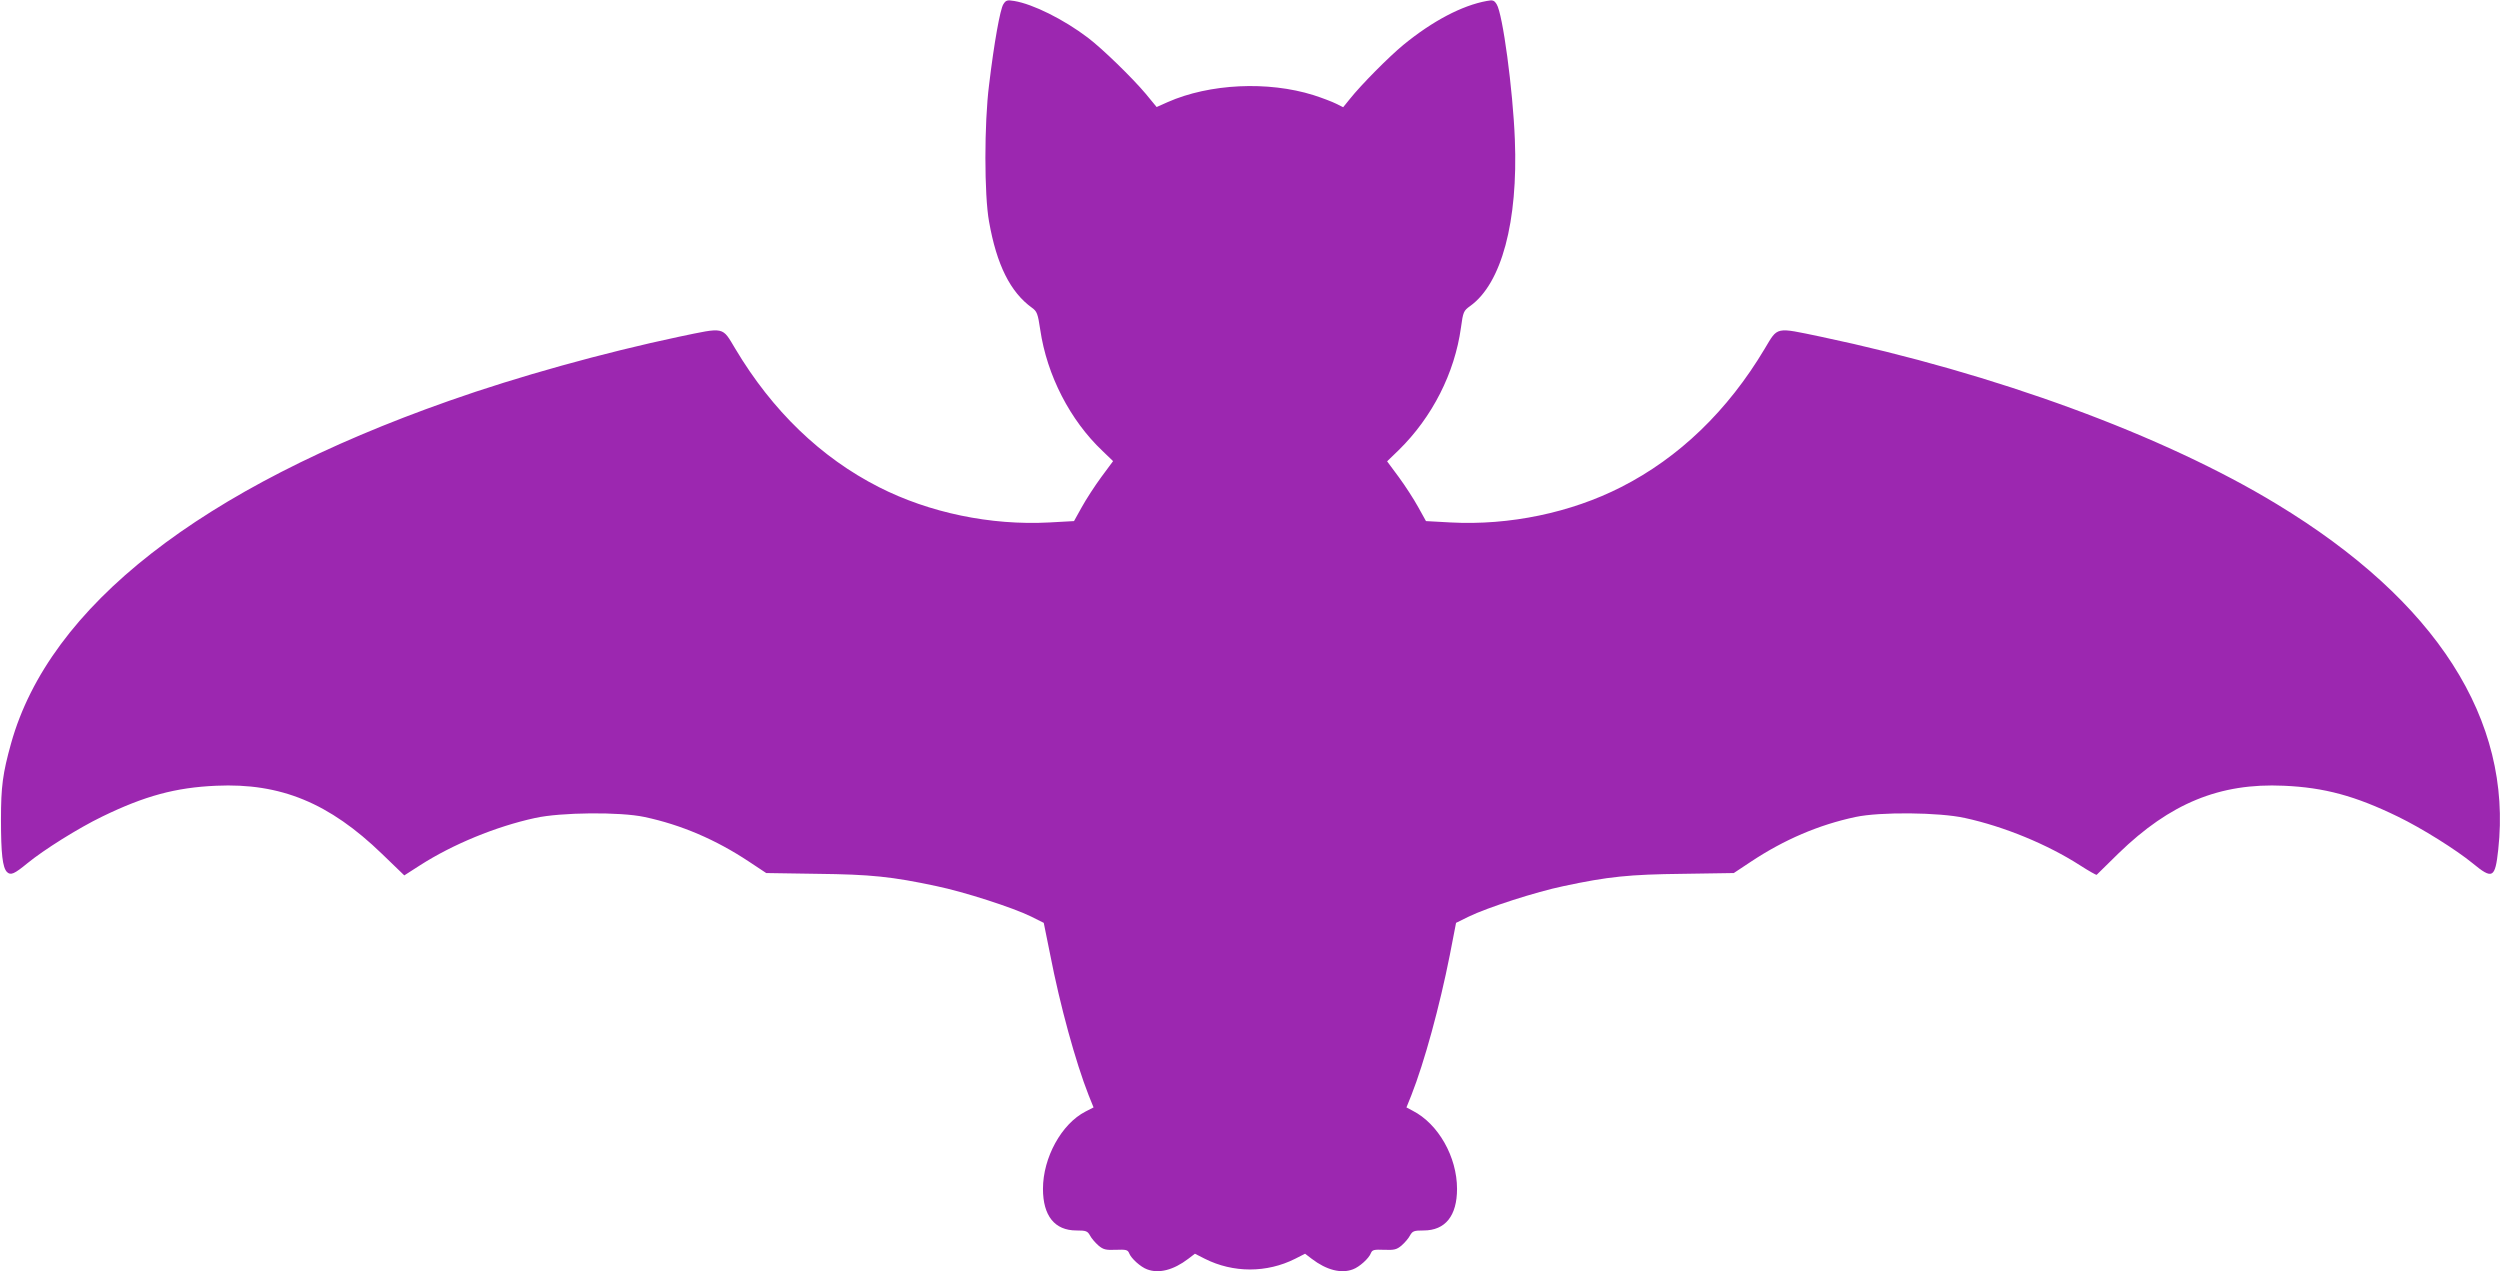
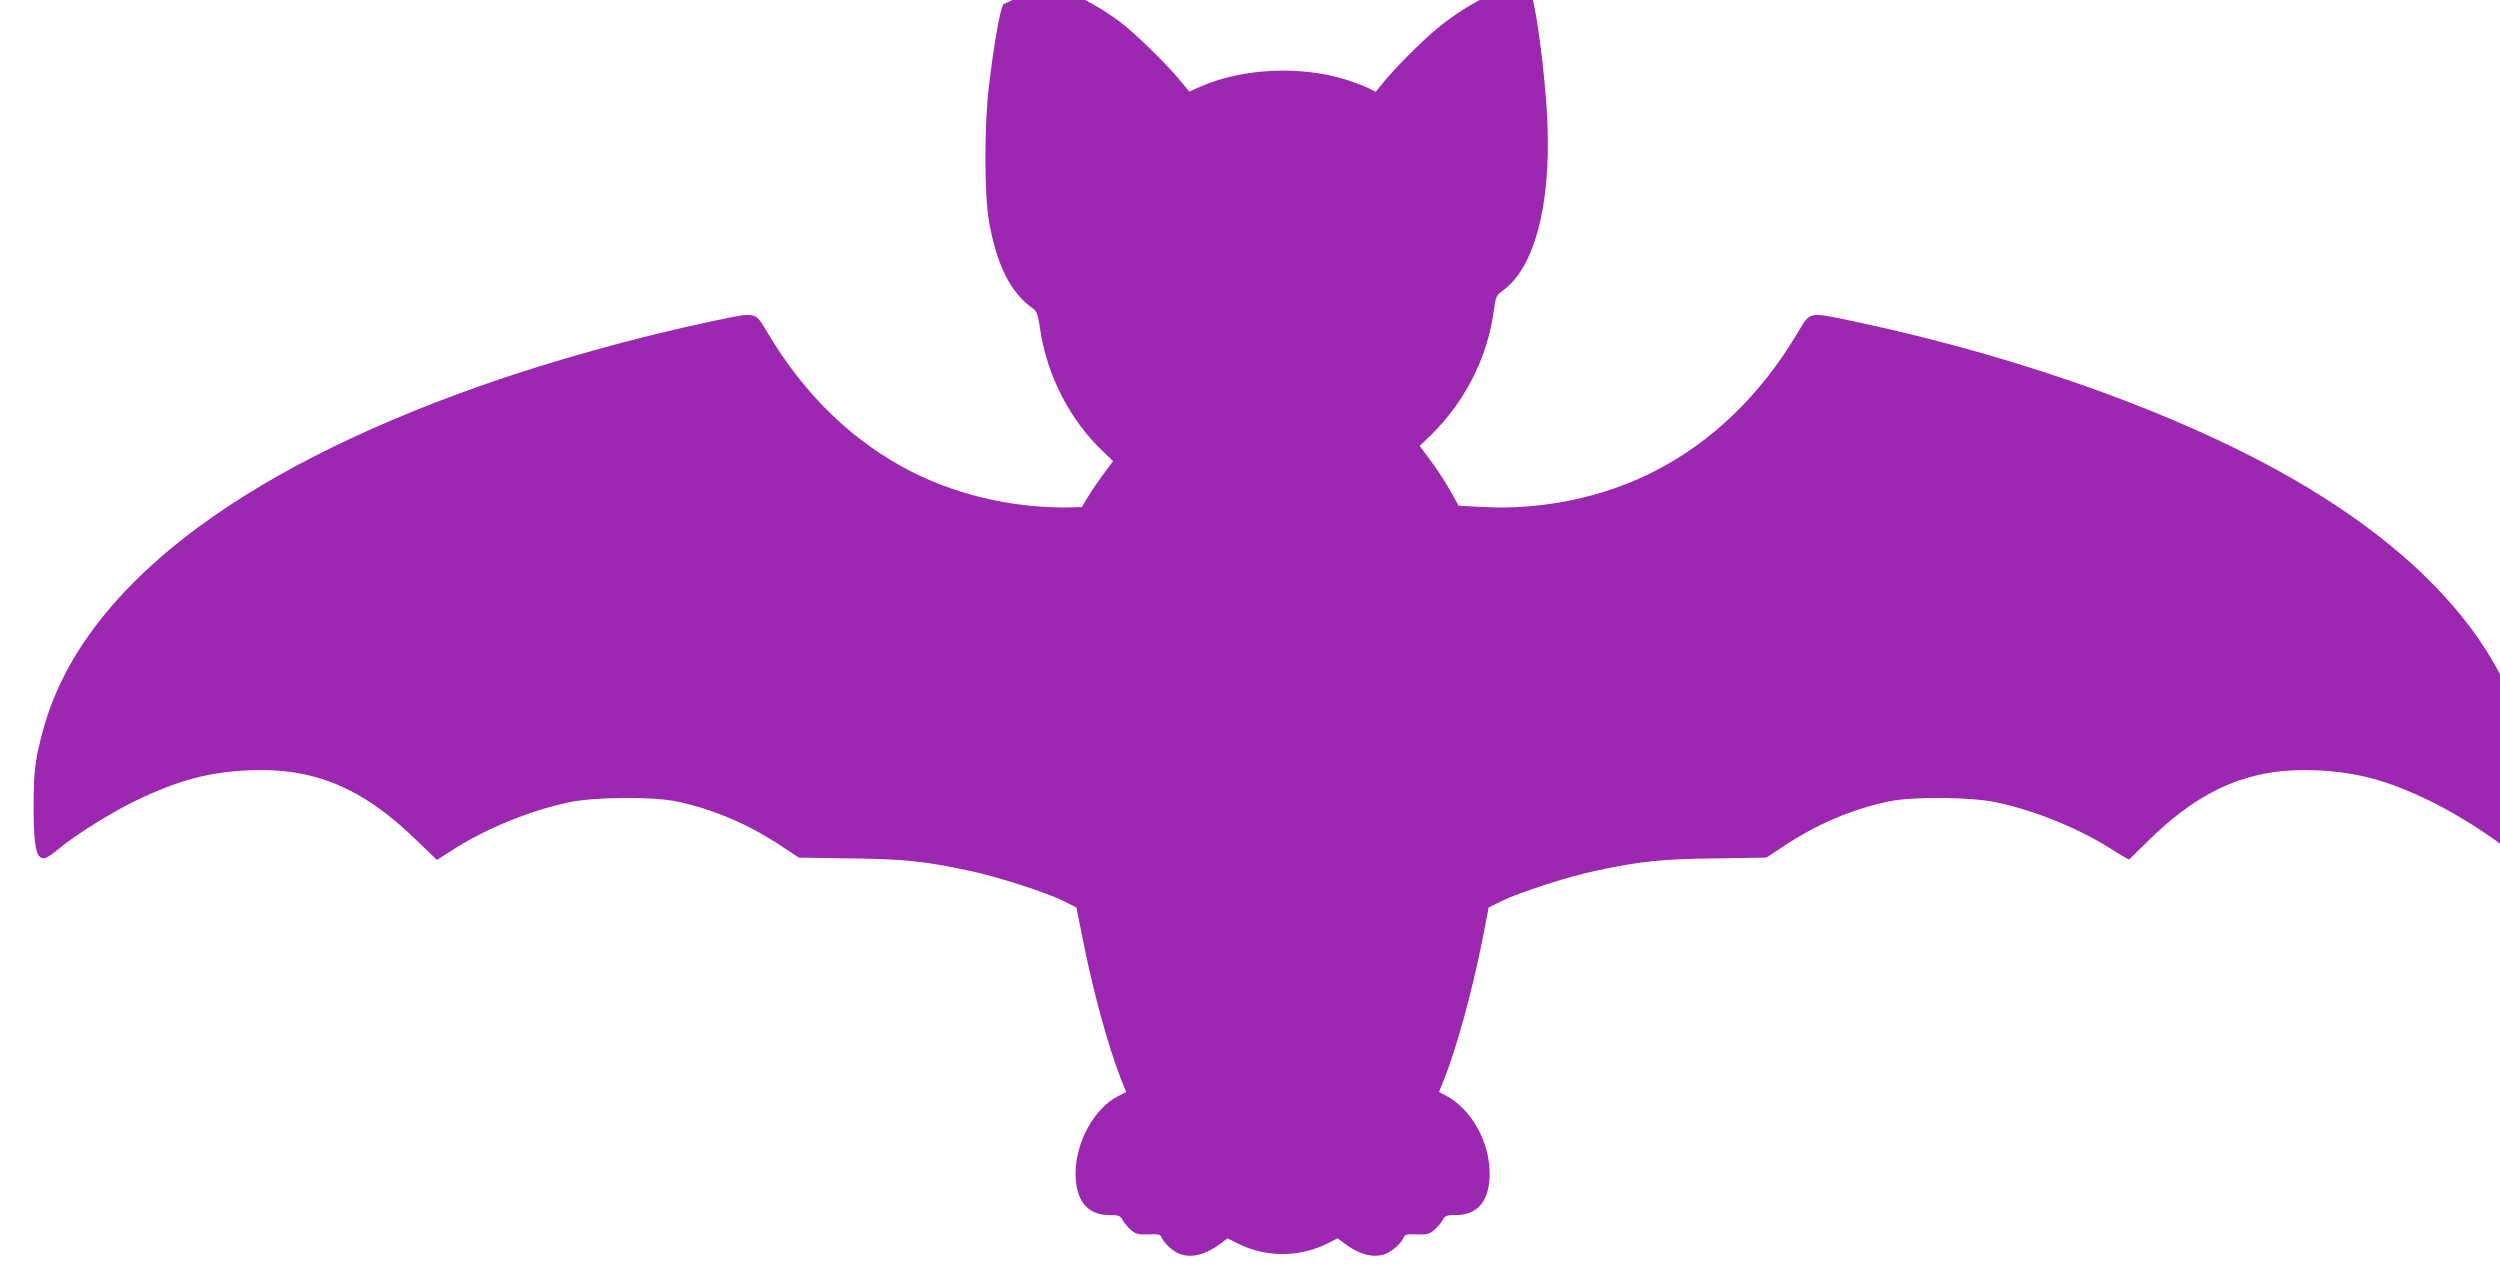
<svg xmlns="http://www.w3.org/2000/svg" version="1.0" width="1280pt" height="651pt" viewBox="0 0 1280 651" preserveAspectRatio="xMidYMid meet">
  <g transform="translate(0,651) scale(0.1,-0.1)" fill="#9c27b0" stroke="none">
-     <path d="M5137 6488 c-16 -25 -47 -195 -73 -413 -25 -197 -25 -563 0 -700 39 -221 109 -361 220 -441 25 -18 30 -30 42 -112 34 -233 153 -464 319 -621 l54 -52 -60 -81 c-33 -45 -78 -114 -100 -154 l-40 -72 -127 -7 c-300 -16 -615 50 -872 181 -297 151 -546 391 -735 708 -69 115 -52 111 -288 62 -387 -82 -826 -204 -1177 -328 -1273 -448 -2047 -1053 -2243 -1753 -43 -154 -52 -222 -52 -390 0 -176 8 -247 31 -270 19 -18 37 -10 104 45 83 68 259 179 383 239 218 106 376 149 584 158 330 15 579 -88 849 -349 l114 -110 81 52 c167 107 387 198 589 242 131 29 434 32 560 5 188 -40 365 -116 534 -228 l89 -59 261 -4 c274 -3 382 -14 611 -63 140 -29 392 -110 485 -156 l64 -32 33 -163 c50 -258 130 -550 197 -720 l25 -62 -41 -21 c-123 -63 -218 -236 -218 -396 0 -138 60 -213 171 -213 50 0 57 -3 70 -26 7 -14 27 -37 43 -51 25 -21 38 -24 89 -22 52 2 61 0 68 -17 10 -27 59 -71 92 -83 60 -23 135 -4 211 54 l34 26 51 -26 c145 -73 317 -73 462 0 l51 26 34 -26 c76 -58 151 -77 211 -54 33 12 82 56 92 83 7 17 16 19 68 17 51 -2 64 1 89 22 16 14 36 37 43 51 13 23 20 26 70 26 111 0 171 75 171 213 0 164 -96 333 -227 400 l-32 17 25 62 c67 170 145 456 197 718 l32 165 65 32 c94 46 345 127 485 156 229 49 337 60 611 63 l261 4 89 59 c169 112 346 188 534 228 126 27 429 24 560 -5 202 -44 422 -135 589 -242 45 -29 84 -51 86 -49 2 2 53 52 112 110 264 256 518 361 846 346 208 -9 366 -52 584 -158 124 -60 300 -171 383 -239 102 -84 115 -77 131 70 73 665 -317 1274 -1134 1769 -581 353 -1442 669 -2334 857 -236 49 -219 53 -288 -62 -189 -317 -438 -557 -735 -708 -257 -131 -572 -197 -872 -181 l-127 7 -40 72 c-22 40 -66 108 -99 153 l-60 81 60 58 c171 168 286 394 318 626 11 82 14 87 47 111 161 115 246 432 229 854 -10 254 -62 642 -93 691 -13 21 -20 23 -51 17 -126 -23 -277 -102 -427 -225 -73 -60 -216 -204 -274 -277 l-34 -42 -36 18 c-20 10 -72 30 -116 44 -233 73 -532 59 -747 -36 l-56 -25 -56 68 c-69 82 -221 230 -296 287 -124 94 -281 172 -377 188 -36 6 -43 4 -56 -17z" />
+     <path d="M5137 6488 c-16 -25 -47 -195 -73 -413 -25 -197 -25 -563 0 -700 39 -221 109 -361 220 -441 25 -18 30 -30 42 -112 34 -233 153 -464 319 -621 l54 -52 -60 -81 c-33 -45 -78 -114 -100 -154 c-300 -16 -615 50 -872 181 -297 151 -546 391 -735 708 -69 115 -52 111 -288 62 -387 -82 -826 -204 -1177 -328 -1273 -448 -2047 -1053 -2243 -1753 -43 -154 -52 -222 -52 -390 0 -176 8 -247 31 -270 19 -18 37 -10 104 45 83 68 259 179 383 239 218 106 376 149 584 158 330 15 579 -88 849 -349 l114 -110 81 52 c167 107 387 198 589 242 131 29 434 32 560 5 188 -40 365 -116 534 -228 l89 -59 261 -4 c274 -3 382 -14 611 -63 140 -29 392 -110 485 -156 l64 -32 33 -163 c50 -258 130 -550 197 -720 l25 -62 -41 -21 c-123 -63 -218 -236 -218 -396 0 -138 60 -213 171 -213 50 0 57 -3 70 -26 7 -14 27 -37 43 -51 25 -21 38 -24 89 -22 52 2 61 0 68 -17 10 -27 59 -71 92 -83 60 -23 135 -4 211 54 l34 26 51 -26 c145 -73 317 -73 462 0 l51 26 34 -26 c76 -58 151 -77 211 -54 33 12 82 56 92 83 7 17 16 19 68 17 51 -2 64 1 89 22 16 14 36 37 43 51 13 23 20 26 70 26 111 0 171 75 171 213 0 164 -96 333 -227 400 l-32 17 25 62 c67 170 145 456 197 718 l32 165 65 32 c94 46 345 127 485 156 229 49 337 60 611 63 l261 4 89 59 c169 112 346 188 534 228 126 27 429 24 560 -5 202 -44 422 -135 589 -242 45 -29 84 -51 86 -49 2 2 53 52 112 110 264 256 518 361 846 346 208 -9 366 -52 584 -158 124 -60 300 -171 383 -239 102 -84 115 -77 131 70 73 665 -317 1274 -1134 1769 -581 353 -1442 669 -2334 857 -236 49 -219 53 -288 -62 -189 -317 -438 -557 -735 -708 -257 -131 -572 -197 -872 -181 l-127 7 -40 72 c-22 40 -66 108 -99 153 l-60 81 60 58 c171 168 286 394 318 626 11 82 14 87 47 111 161 115 246 432 229 854 -10 254 -62 642 -93 691 -13 21 -20 23 -51 17 -126 -23 -277 -102 -427 -225 -73 -60 -216 -204 -274 -277 l-34 -42 -36 18 c-20 10 -72 30 -116 44 -233 73 -532 59 -747 -36 l-56 -25 -56 68 c-69 82 -221 230 -296 287 -124 94 -281 172 -377 188 -36 6 -43 4 -56 -17z" />
  </g>
</svg>